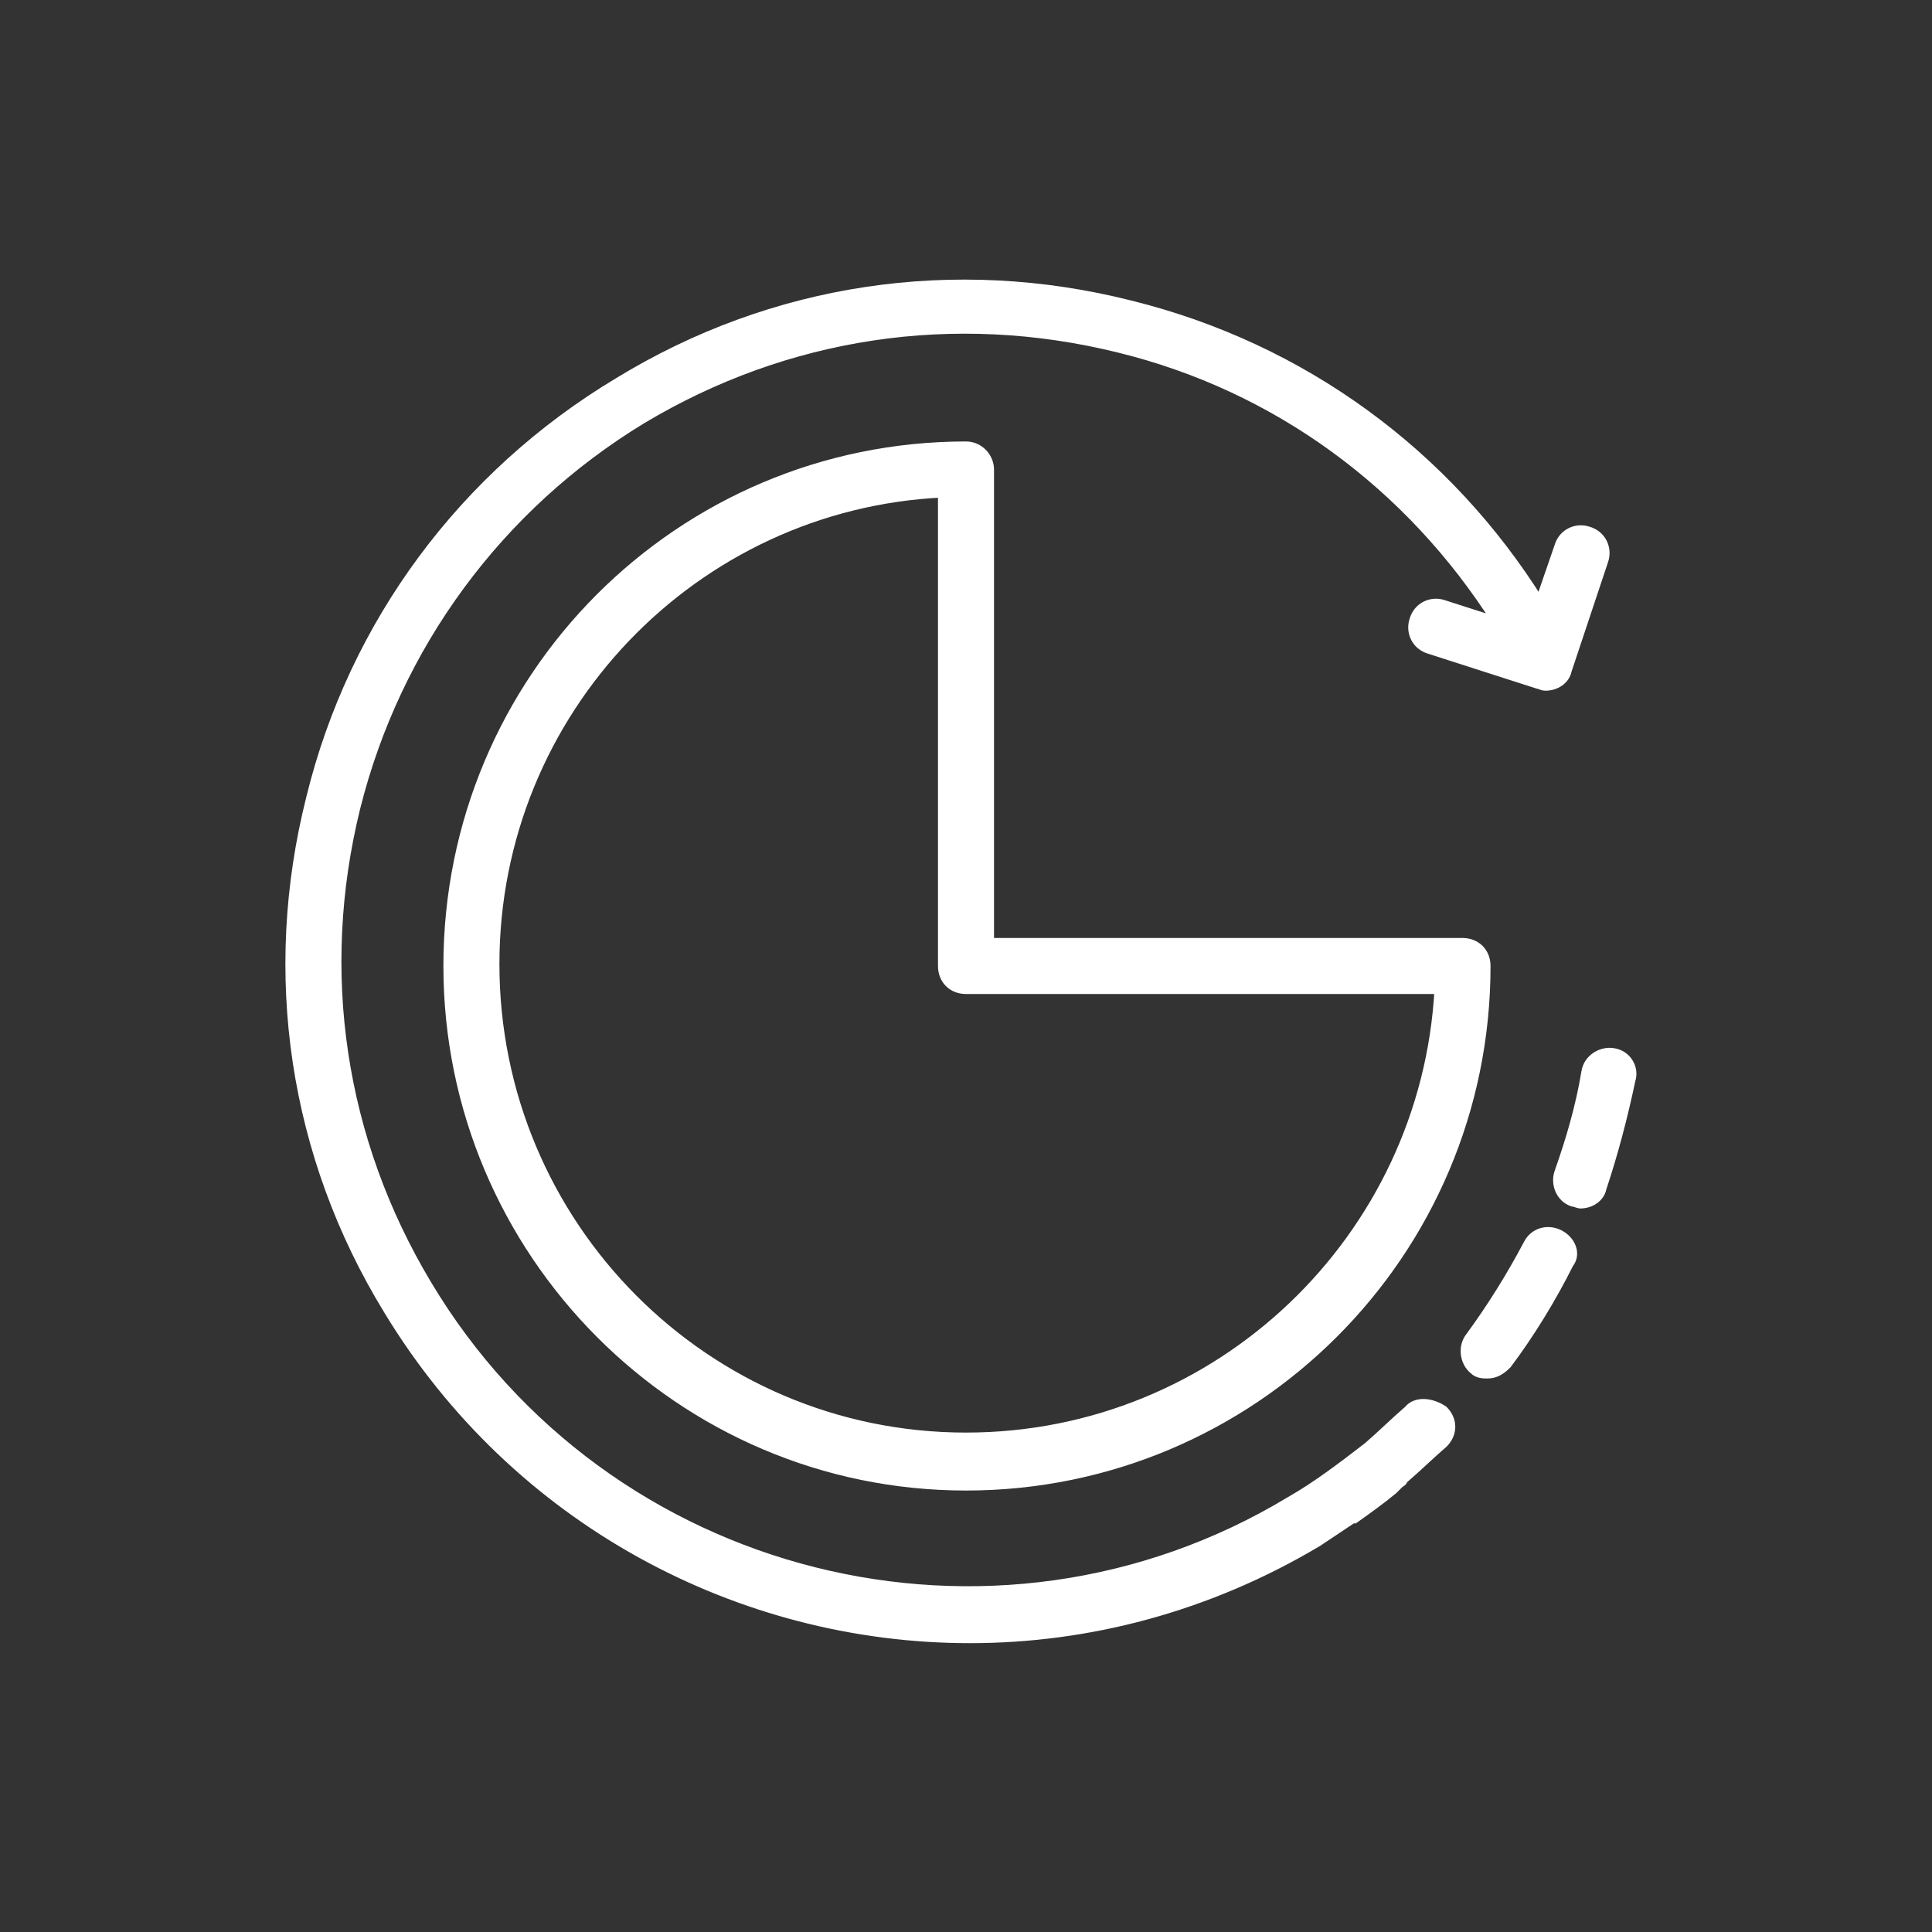
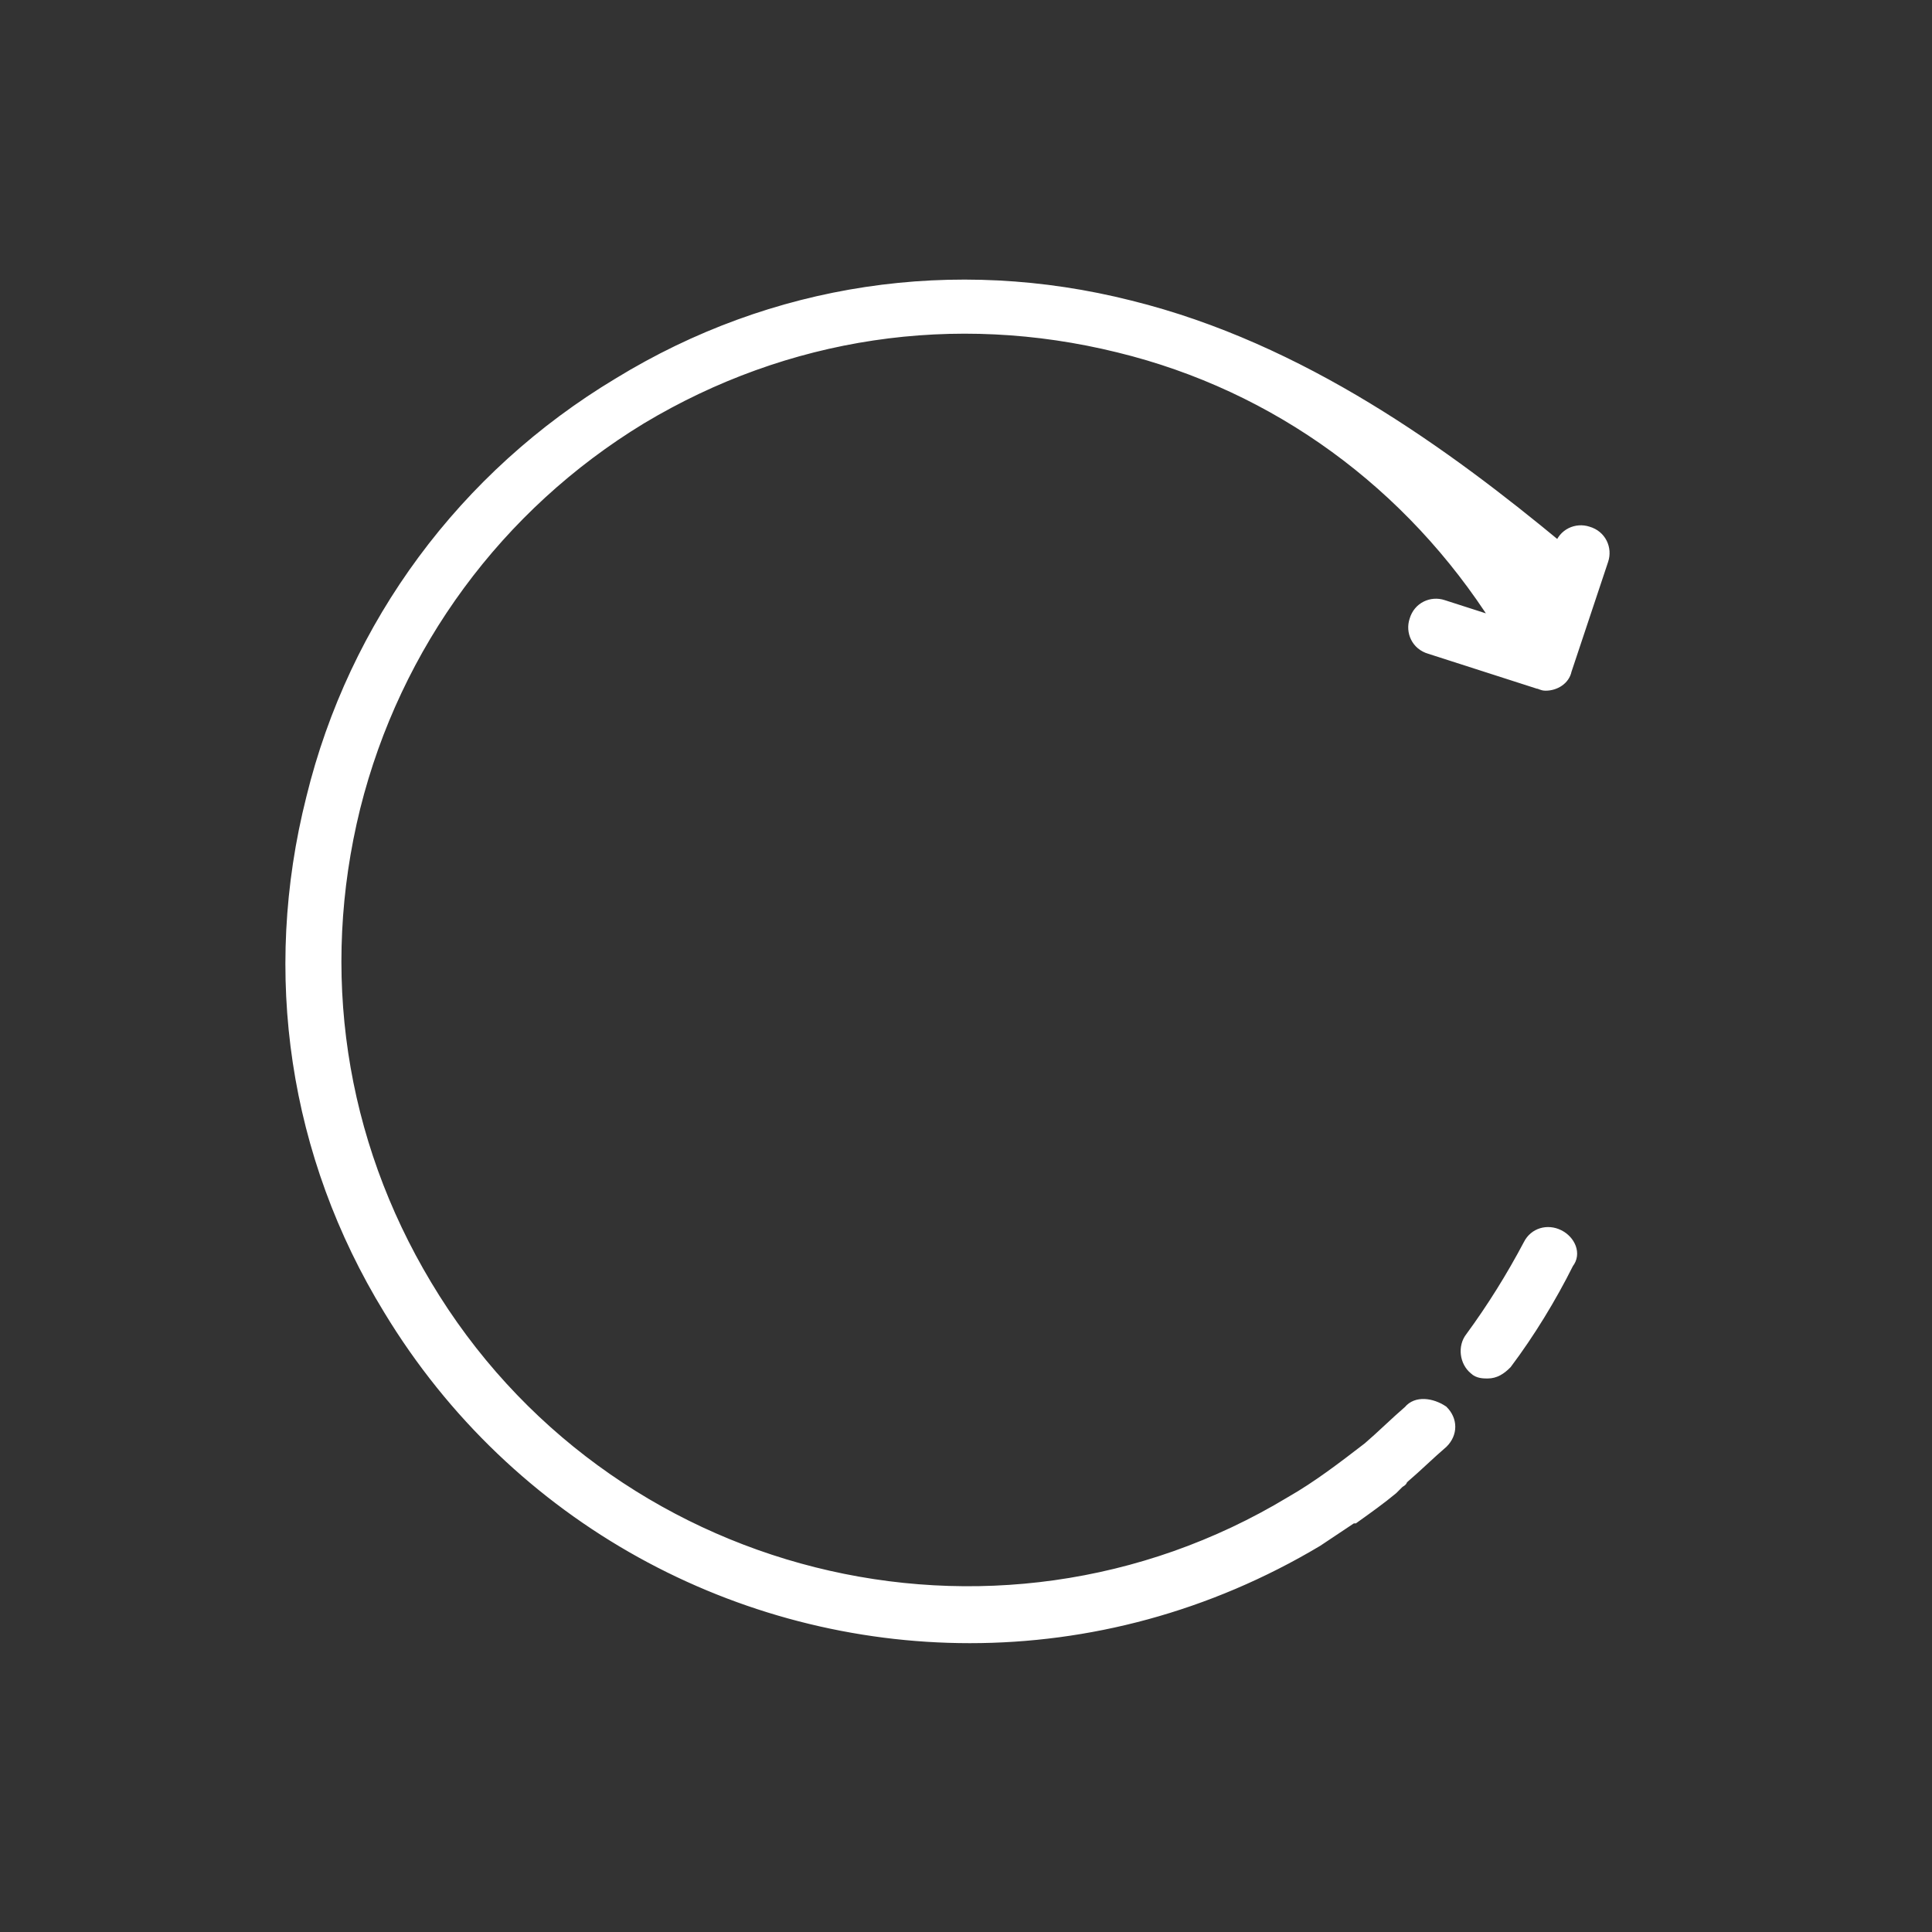
<svg xmlns="http://www.w3.org/2000/svg" id="Layer_1" x="0px" y="0px" viewBox="0 0 100 100" style="enable-background:new 0 0 100 100;" xml:space="preserve">
  <rect x="0" y="0" width="100" height="100" fill="#333333" stroke="none" />
  <style type="text/css"> .st0{fill:#FFFFFF;stroke:#FFFFFF;stroke-width:0.5;stroke-miterlimit:10;} </style>
  <g>
-     <path class="st0" d="M50,23.1c-14.8,0-26.8,12-26.8,26.9c0,14.8,12,26.9,26.8,26.9c14.8,0,26.9-12,26.9-26.9c0-0.7-0.5-1.2-1.2-1.2 H51.2V24.3C51.2,23.7,50.7,23.1,50,23.1z M74.5,51.2C73.8,64.1,63.1,74.4,50,74.4c-13.5,0-24.4-11-24.4-24.5 c0-13.1,10.3-23.8,23.2-24.4V50c0,0.7,0.5,1.2,1.2,1.2H74.5z" />
-     <path class="st0" d="M72.9,73c-0.7,0.6-1.4,1.3-2.1,1.9c-1.3,1-2.6,2-4,2.8c-15.4,9.3-35.5,4.2-44.7-11.2 c-4.5-7.5-5.8-16.2-3.7-24.7c2.1-8.4,7.4-15.6,14.8-20.1c7.5-4.5,16.2-5.8,24.7-3.7c8.2,2,15.1,7.1,19.6,14.2l-2.8-0.9 c-0.6-0.2-1.3,0.1-1.5,0.8c-0.2,0.6,0.1,1.3,0.8,1.5l5.6,1.8c0.1,0,0.2,0.1,0.4,0.1c0.5,0,1-0.3,1.1-0.8l1.9-5.7 c0.2-0.6-0.1-1.3-0.8-1.5c-0.6-0.2-1.3,0.1-1.5,0.8l-1,2.9C74.9,23.5,67.4,18,58.5,15.8c-9.1-2.3-18.5-0.9-26.5,4 c-8,4.8-13.7,12.5-15.9,21.5c-2.3,9.1-0.9,18.5,4,26.5c6.6,10.9,18.2,17,30.1,17c6.1,0,12.3-1.6,18-5c0.6-0.4,1.2-0.8,1.8-1.2 c0,0,0.1,0,0.1,0c0.7-0.5,1.4-1,2-1.5c0.1-0.1,0.2-0.2,0.3-0.3c0.1-0.1,0.2-0.1,0.2-0.2c0,0,0,0,0.1-0.1c0.7-0.6,1.3-1.2,2-1.8 c0.5-0.5,0.5-1.2,0-1.7C74.1,72.6,73.3,72.5,72.9,73z" />
+     <path class="st0" d="M72.9,73c-0.7,0.6-1.4,1.3-2.1,1.9c-1.3,1-2.6,2-4,2.8c-15.4,9.3-35.5,4.2-44.7-11.2 c-4.5-7.5-5.8-16.2-3.7-24.7c2.1-8.4,7.4-15.6,14.8-20.1c7.5-4.5,16.2-5.8,24.7-3.7c8.2,2,15.1,7.1,19.6,14.2l-2.8-0.9 c-0.6-0.2-1.3,0.1-1.5,0.8c-0.2,0.6,0.1,1.3,0.8,1.5l5.6,1.8c0.1,0,0.2,0.1,0.4,0.1c0.5,0,1-0.3,1.1-0.8l1.9-5.7 c0.2-0.6-0.1-1.3-0.8-1.5c-0.6-0.2-1.3,0.1-1.5,0.8C74.9,23.5,67.4,18,58.5,15.8c-9.1-2.3-18.5-0.9-26.5,4 c-8,4.8-13.7,12.5-15.9,21.5c-2.3,9.1-0.9,18.5,4,26.5c6.6,10.9,18.2,17,30.1,17c6.1,0,12.3-1.6,18-5c0.6-0.4,1.2-0.8,1.8-1.2 c0,0,0.1,0,0.1,0c0.7-0.5,1.4-1,2-1.5c0.1-0.1,0.2-0.2,0.3-0.3c0.1-0.1,0.2-0.1,0.2-0.2c0,0,0,0,0.1-0.1c0.7-0.6,1.3-1.2,2-1.8 c0.5-0.5,0.5-1.2,0-1.7C74.1,72.6,73.3,72.5,72.9,73z" />
    <path class="st0" d="M80.7,63.9c-0.6-0.3-1.3-0.1-1.6,0.5c-0.9,1.7-1.9,3.3-3,4.8c-0.4,0.5-0.3,1.3,0.2,1.7 c0.2,0.2,0.5,0.2,0.7,0.2c0.4,0,0.7-0.2,1-0.5c1.2-1.6,2.3-3.4,3.2-5.2C81.6,64.9,81.3,64.2,80.7,63.9z" />
-     <path class="st0" d="M83.5,54.5c-0.6-0.1-1.3,0.3-1.4,1c-0.3,1.8-0.8,3.5-1.4,5.2c-0.2,0.6,0.1,1.3,0.7,1.5c0.1,0,0.3,0.1,0.4,0.1 c0.5,0,1-0.3,1.1-0.8c0.6-1.8,1.1-3.7,1.5-5.6C84.6,55.3,84.2,54.6,83.5,54.5z" />
  </g>
</svg>